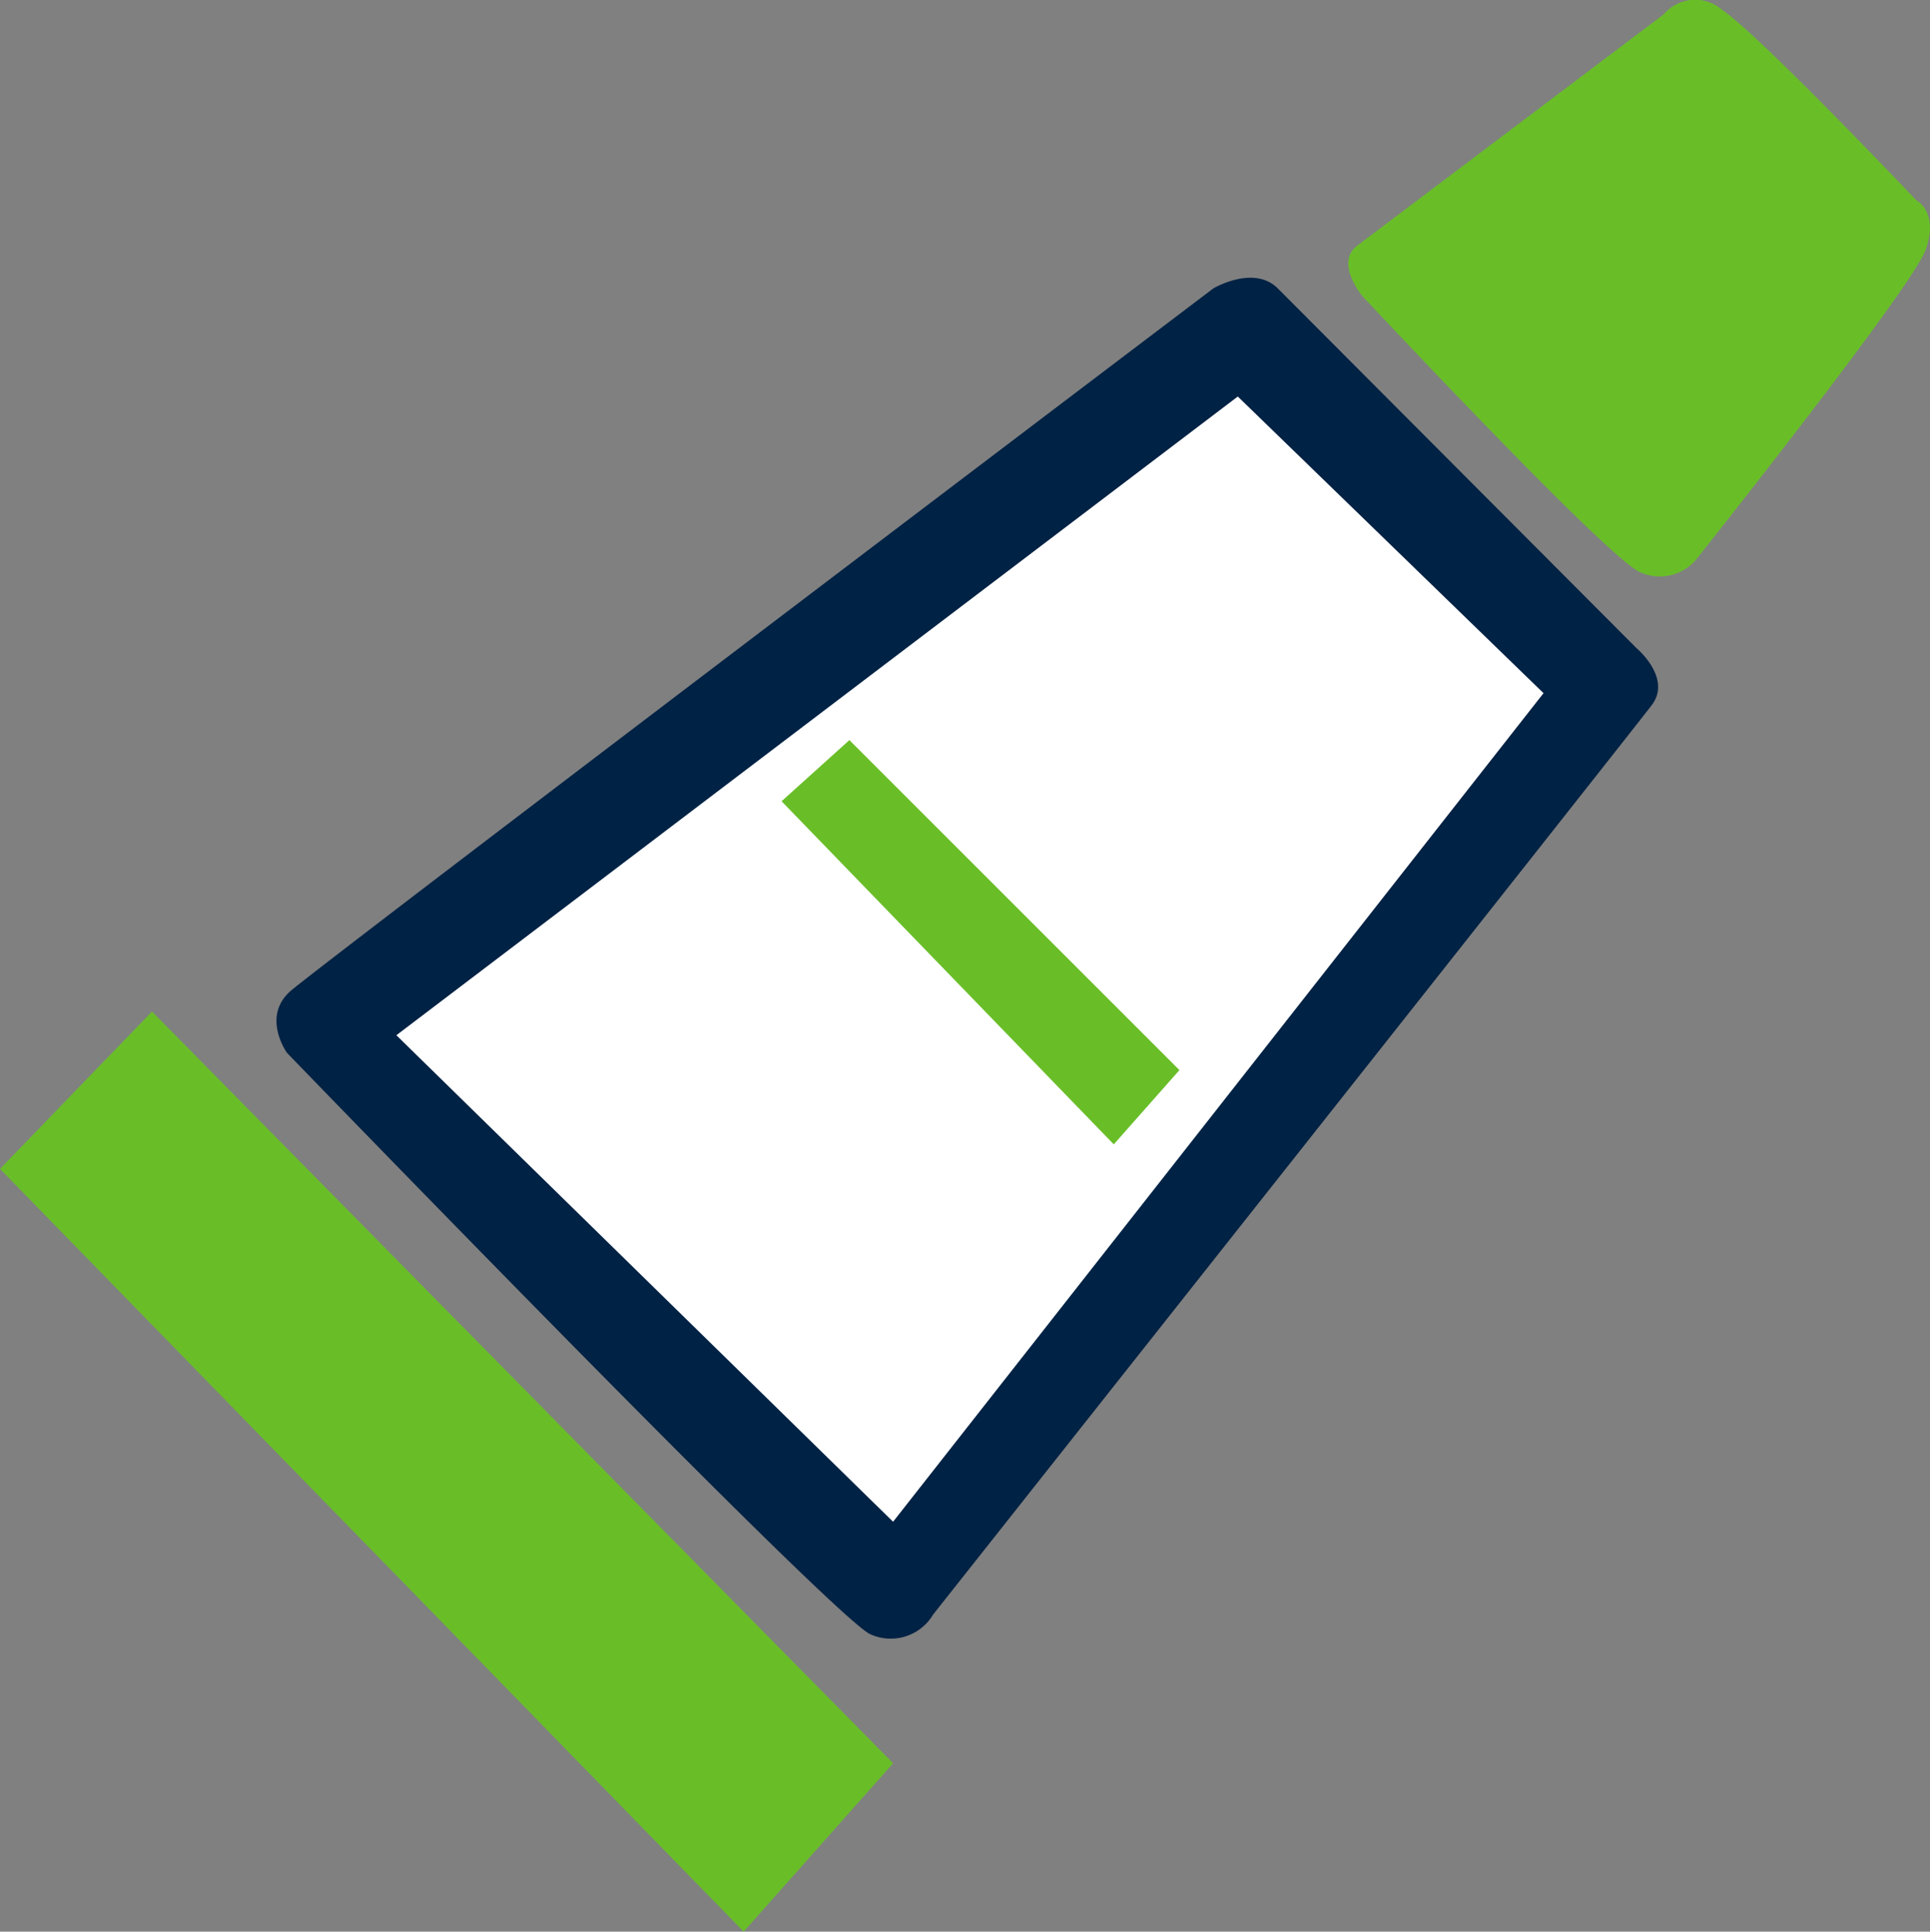
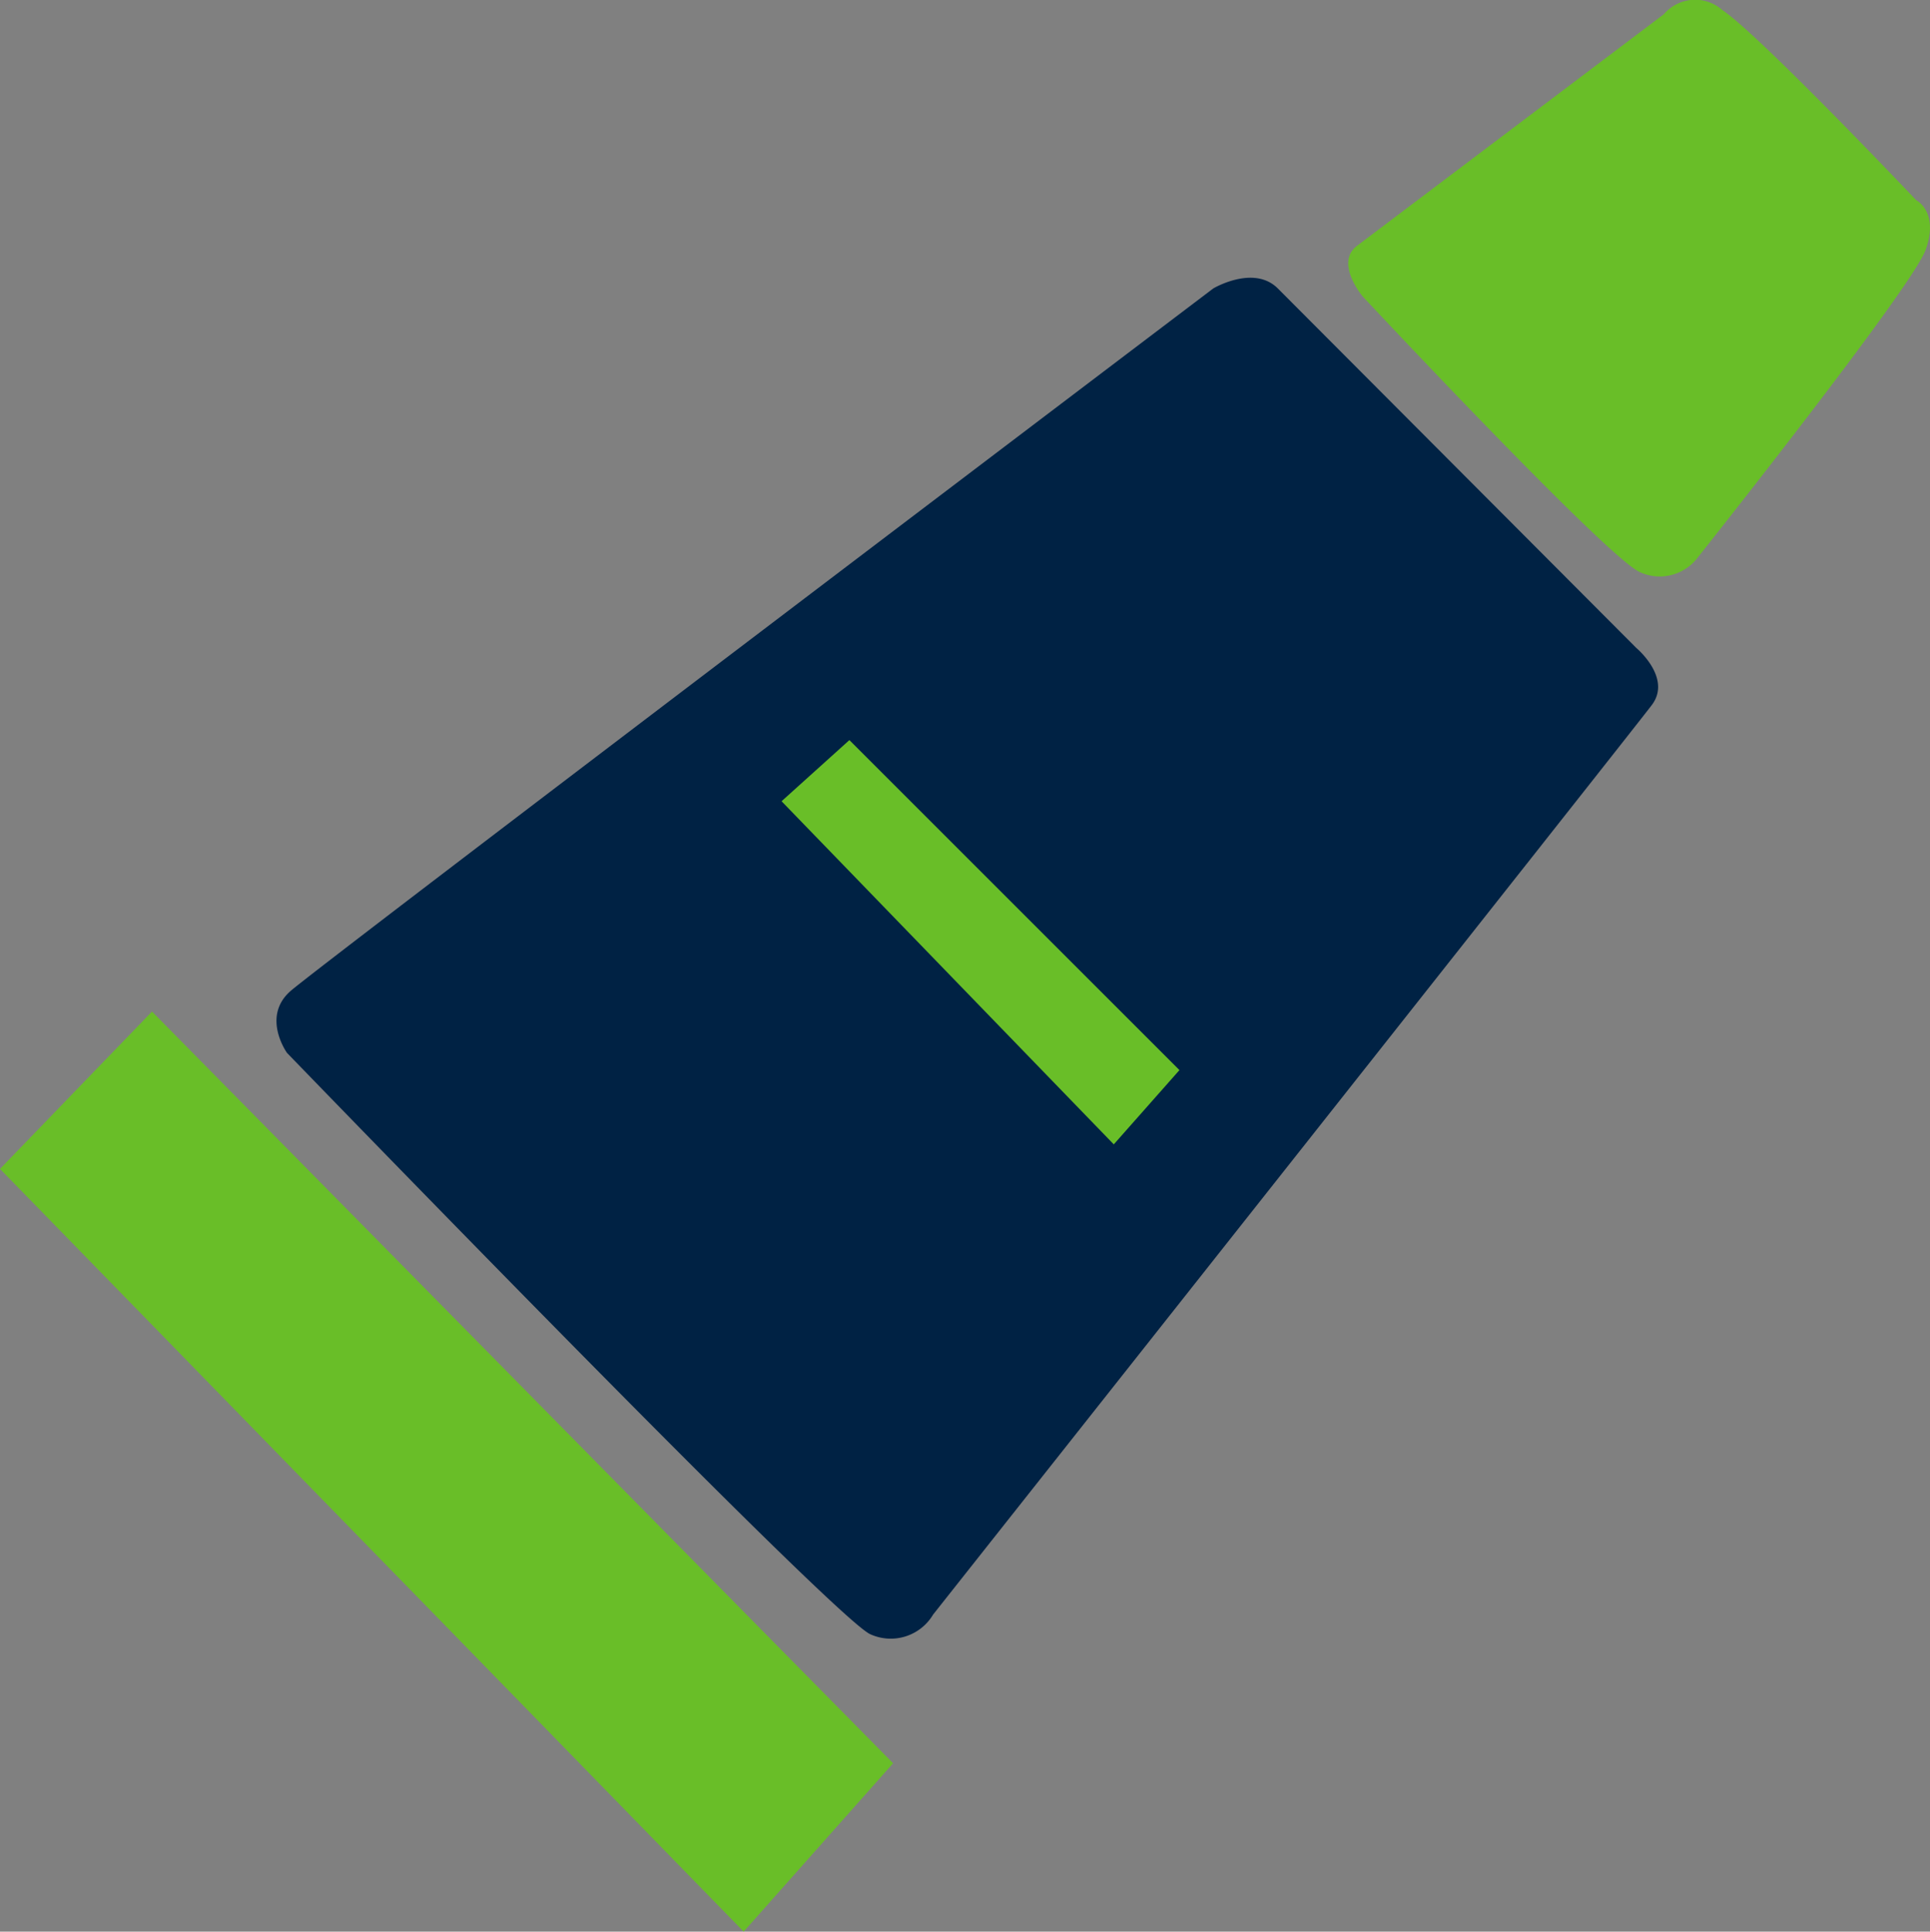
<svg xmlns="http://www.w3.org/2000/svg" viewBox="0 0 89.64 89.73">
  <rect x="0" y="0" width="89.64" height="89.73" fill="#808080" stroke="none" />
  <defs>
    <style>.cls-1{fill:#69be28;}.cls-1,.cls-2,.cls-3{fill-rule:evenodd;}.cls-2{fill:#024;}.cls-3{fill:#fff;}</style>
  </defs>
  <g id="Layer_2" data-name="Layer 2">
    <g id="Layer_1-2" data-name="Layer 1">
      <polygon class="cls-1" points="7.06 46.99 41.48 81.91 34.54 89.73 0 54.3 7.06 46.99" />
      <path class="cls-1" d="M63,11.44,77.28.66A1.91,1.91,0,0,1,80,.47c1.74,1.17,9,8.83,9,8.83s1.07.53.44,2.3S78.82,25.94,78.82,25.94a2.21,2.21,0,0,1-2.67.63c-1.61-.76-12.86-12.8-12.86-12.8S62,12.24,63,11.44Z" />
      <path class="cls-2" d="M59.35,13.4,76,30.1s1.67,1.39.72,2.65S43.34,75,43.34,75a2.29,2.29,0,0,1-2.93.91c-1.83-.88-27.08-27-27.08-27s-1.2-1.67.16-2.87S56.35,13.4,56.35,13.4,58.23,12.28,59.35,13.4Z" />
-       <polygon class="cls-3" points="18.41 48.09 57.49 18.42 71.69 32.2 41.48 70.69 18.41 48.09" />
      <polygon class="cls-1" points="36.3 37.22 51.73 53.16 54.78 49.71 39.45 34.38 36.3 37.22" />
    </g>
  </g>
</svg>